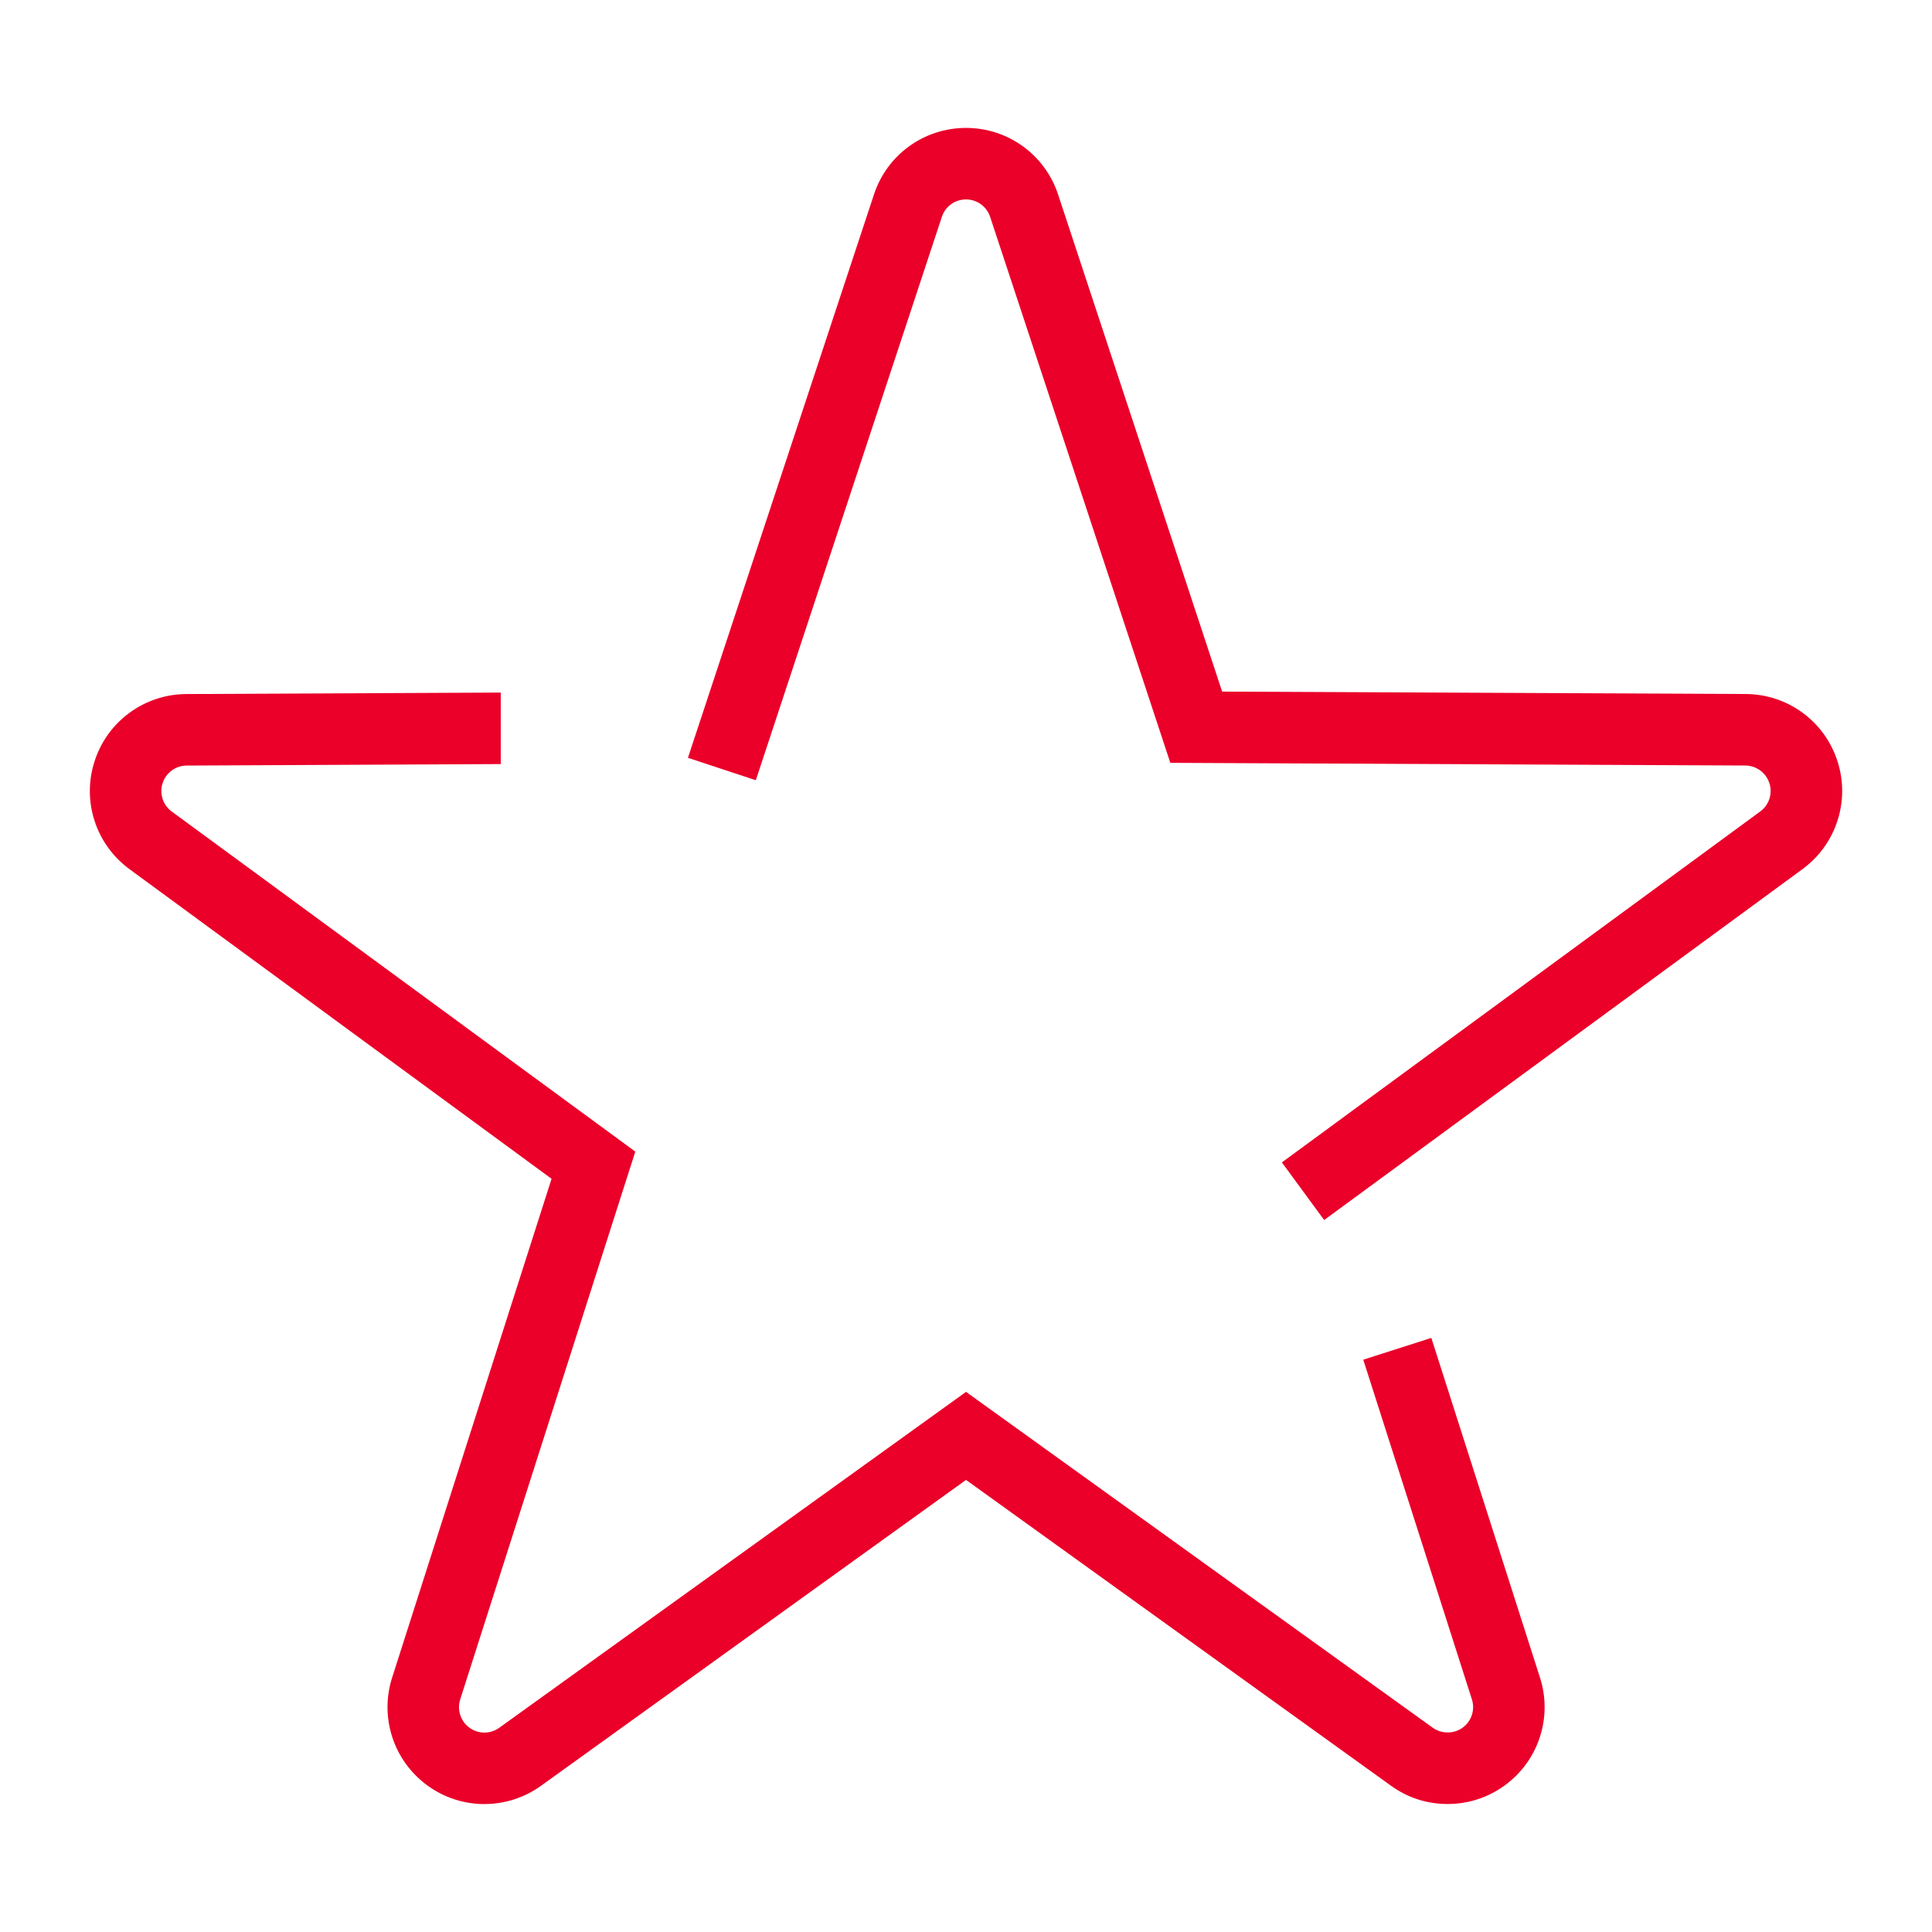
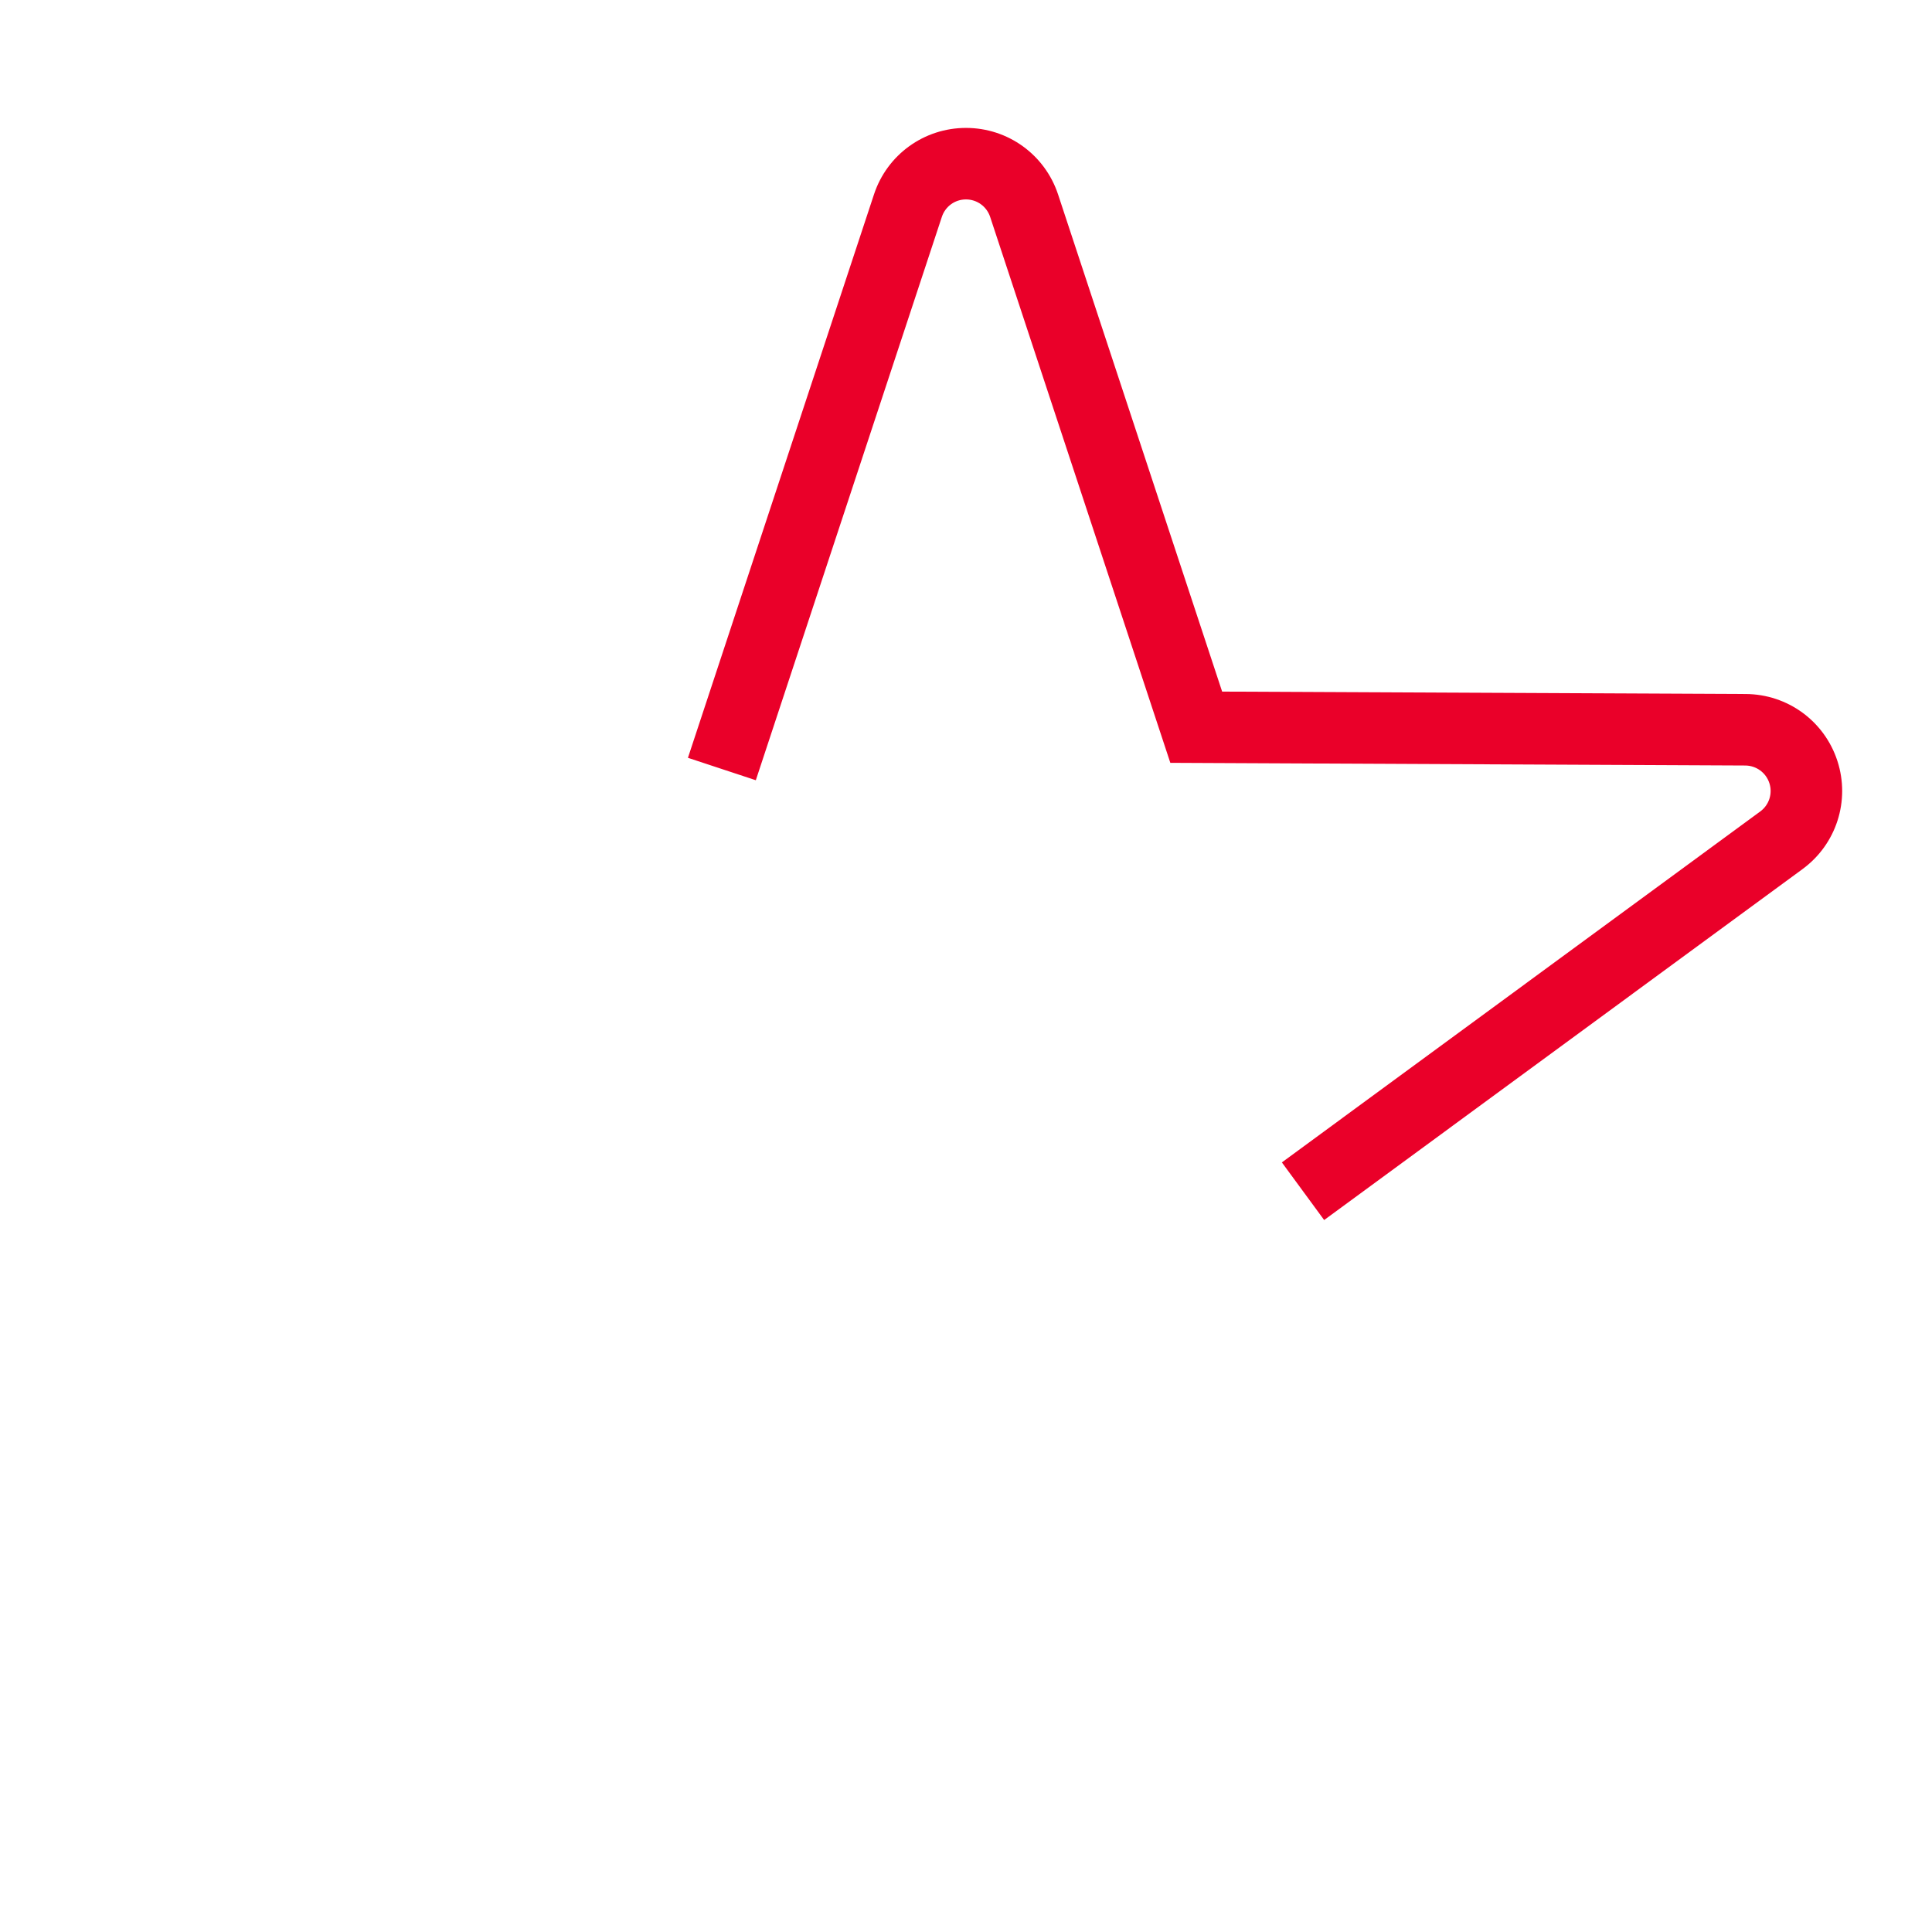
<svg xmlns="http://www.w3.org/2000/svg" id="Layer_2" viewBox="0 0 512 512">
  <defs>
    <style>.cls-1{fill:none;}.cls-2{fill:#ea0029;}</style>
  </defs>
  <g id="Layer_5">
-     <path class="cls-2" d="M128.38,478.1c-5.29,0-10.58-1.64-15.09-4.91-8.99-6.55-12.75-18.04-9.37-28.61l42.25-132.19-111.86-82.06c-8.96-6.58-12.67-18.09-9.23-28.65,3.43-10.56,13.2-17.7,24.31-17.75l83.32-.39v18.95h-.08l-83.15.39c-2.92.01-5.48,1.89-6.39,4.67-.9,2.77.07,5.79,2.43,7.52l122.84,90.12-46.4,145.17c-.89,2.77.1,5.79,2.46,7.51,2.35,1.71,5.53,1.71,7.9,0l123.69-89.01,123.69,89.01c2.32,1.67,5.61,1.65,7.89,0,2.38-1.73,3.37-4.74,2.48-7.52l-28.79-90.02,18.04-5.77,28.79,90.01c3.39,10.58-.38,22.08-9.38,28.61-4.4,3.2-9.62,4.9-15.1,4.9s-10.61-1.67-15-4.84l-112.62-81.05-112.62,81.05c-4.49,3.23-9.75,4.85-15.01,4.85Z" />
    <path class="cls-2" d="M350.92,323.33l-11.21-15.28,126.77-93c2.35-1.72,3.33-4.75,2.42-7.52-.9-2.77-3.47-4.64-6.38-4.66l-152.37-.71-47.75-144.68c-.92-2.77-3.49-4.63-6.41-4.63s-5.48,1.86-6.39,4.63l-49.3,149.29-17.99-5.94,49.3-149.29c3.47-10.55,13.27-17.64,24.39-17.64s20.91,7.09,24.4,17.63l43.48,131.75,138.74.64c11.11.05,20.88,7.18,24.31,17.74,3.43,10.56-.28,22.08-9.23,28.65l-126.77,93Z" />
    <rect class="cls-1" width="512" height="512" />
  </g>
</svg>